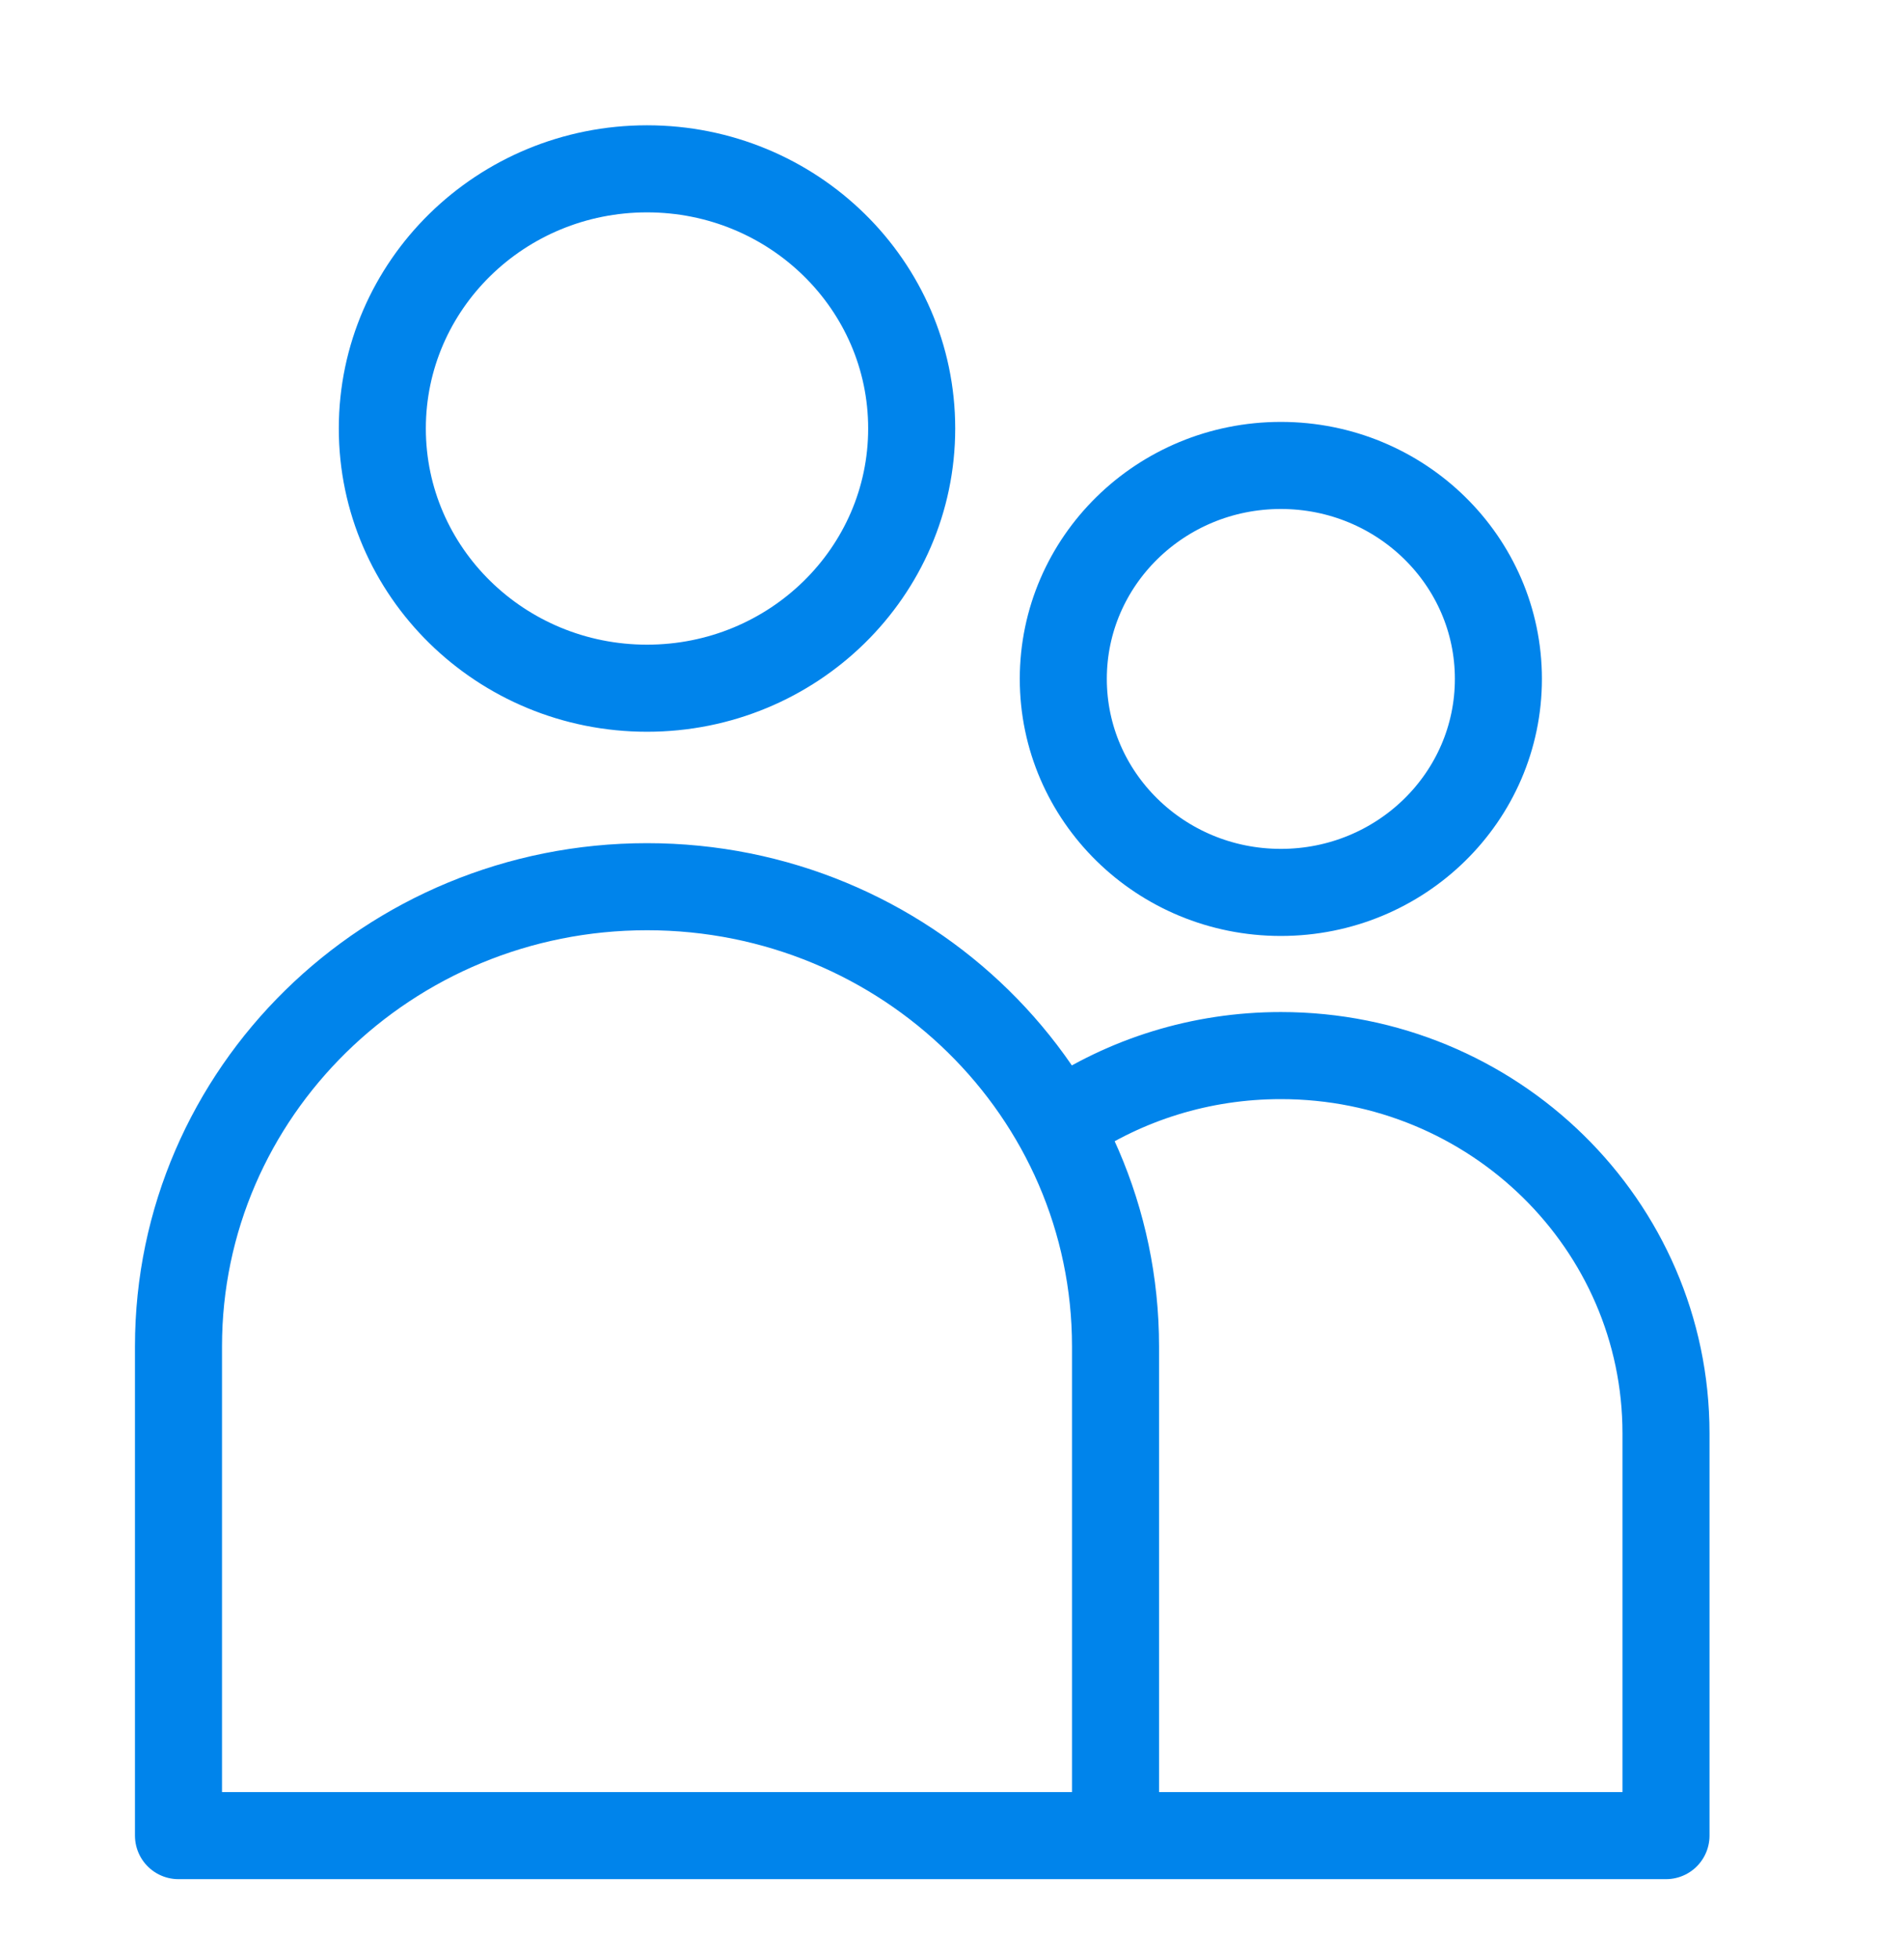
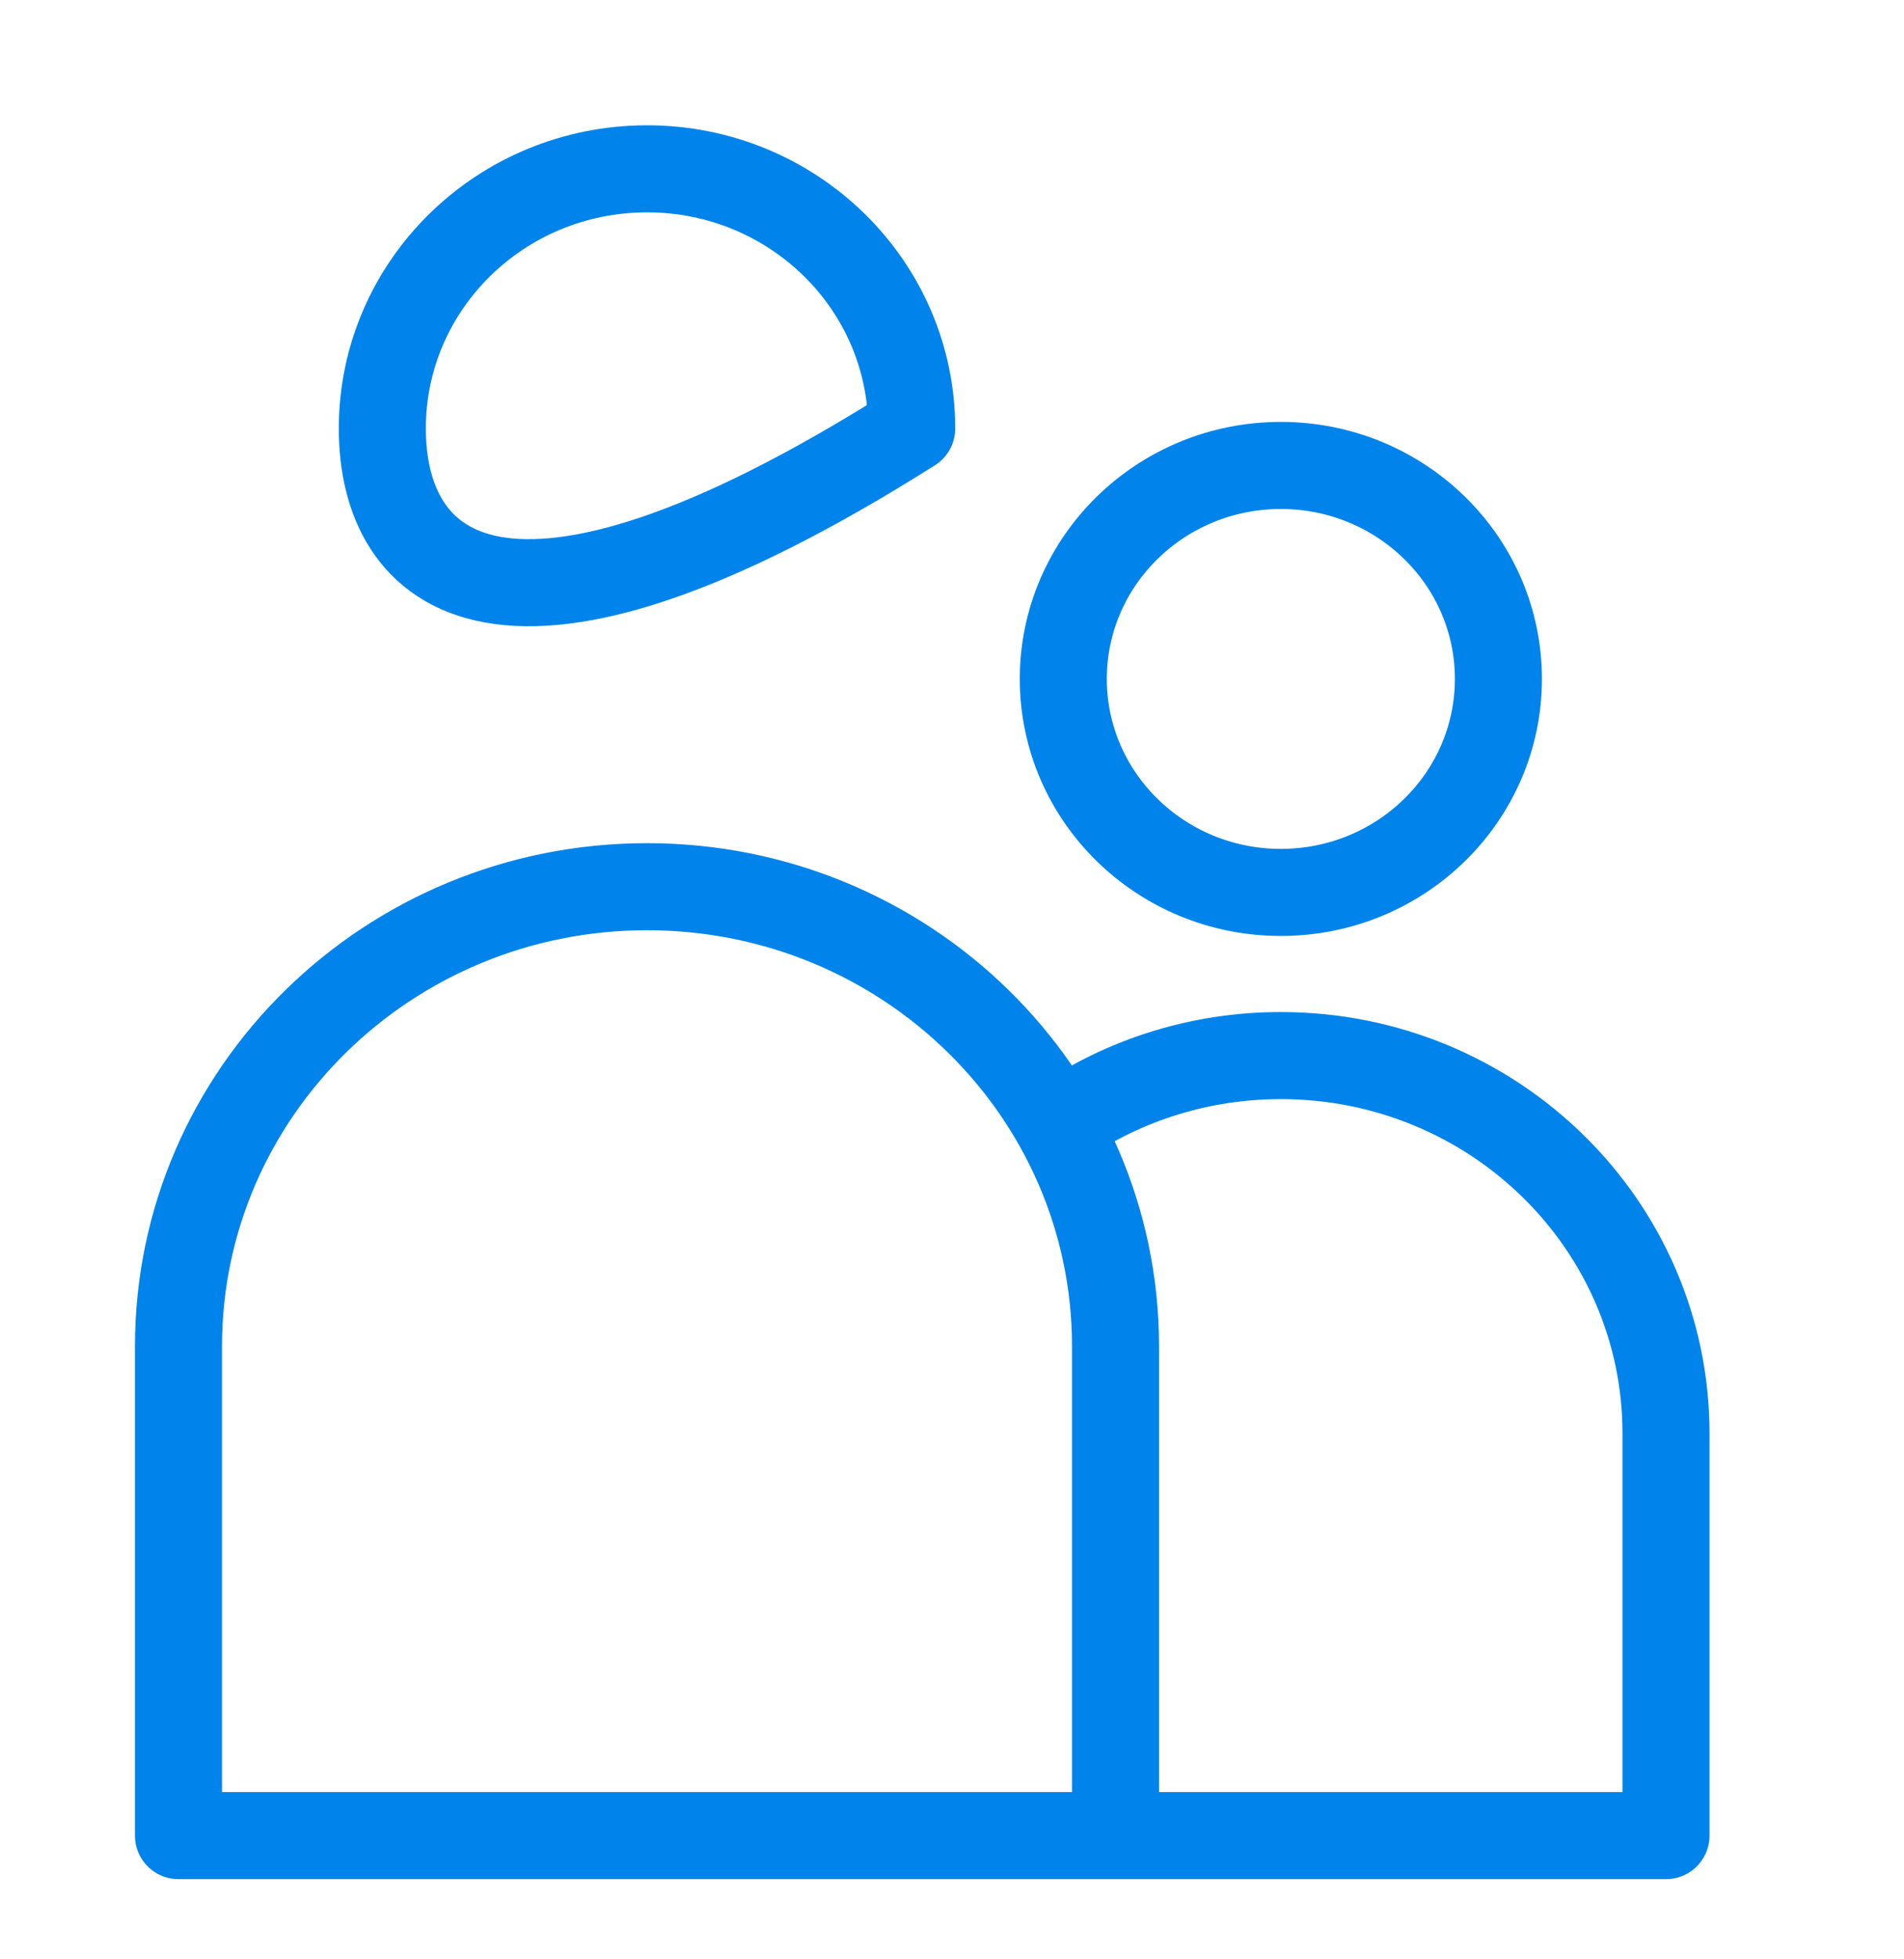
<svg xmlns="http://www.w3.org/2000/svg" width="35" height="36" viewBox="0 0 35 36" fill="none">
-   <path d="M16.465 33.727H30.625V26.338C30.625 22.503 27.455 19.395 23.545 19.395C22.065 19.395 20.69 19.84 19.554 20.602M16.759 7.873C16.759 10.509 14.581 12.645 11.894 12.645C9.207 12.645 7.028 10.509 7.028 7.873C7.028 5.238 9.207 3.102 11.894 3.102C14.581 3.102 16.759 5.238 16.759 7.873ZM20.506 33.727V24.739C20.506 20.074 16.651 16.292 11.894 16.292C7.137 16.292 3.281 20.074 3.281 24.739V33.727H20.506ZM27.544 12.474C27.544 14.641 25.754 16.397 23.545 16.397C21.336 16.397 19.546 14.641 19.546 12.474C19.546 10.308 21.336 8.552 23.545 8.552C25.754 8.552 27.544 10.308 27.544 12.474Z" stroke="#0084EB" stroke-width="1.6" stroke-linejoin="round" />
+   <path d="M16.465 33.727H30.625V26.338C30.625 22.503 27.455 19.395 23.545 19.395C22.065 19.395 20.69 19.84 19.554 20.602M16.759 7.873C9.207 12.645 7.028 10.509 7.028 7.873C7.028 5.238 9.207 3.102 11.894 3.102C14.581 3.102 16.759 5.238 16.759 7.873ZM20.506 33.727V24.739C20.506 20.074 16.651 16.292 11.894 16.292C7.137 16.292 3.281 20.074 3.281 24.739V33.727H20.506ZM27.544 12.474C27.544 14.641 25.754 16.397 23.545 16.397C21.336 16.397 19.546 14.641 19.546 12.474C19.546 10.308 21.336 8.552 23.545 8.552C25.754 8.552 27.544 10.308 27.544 12.474Z" stroke="#0084EB" stroke-width="1.6" stroke-linejoin="round" />
</svg>